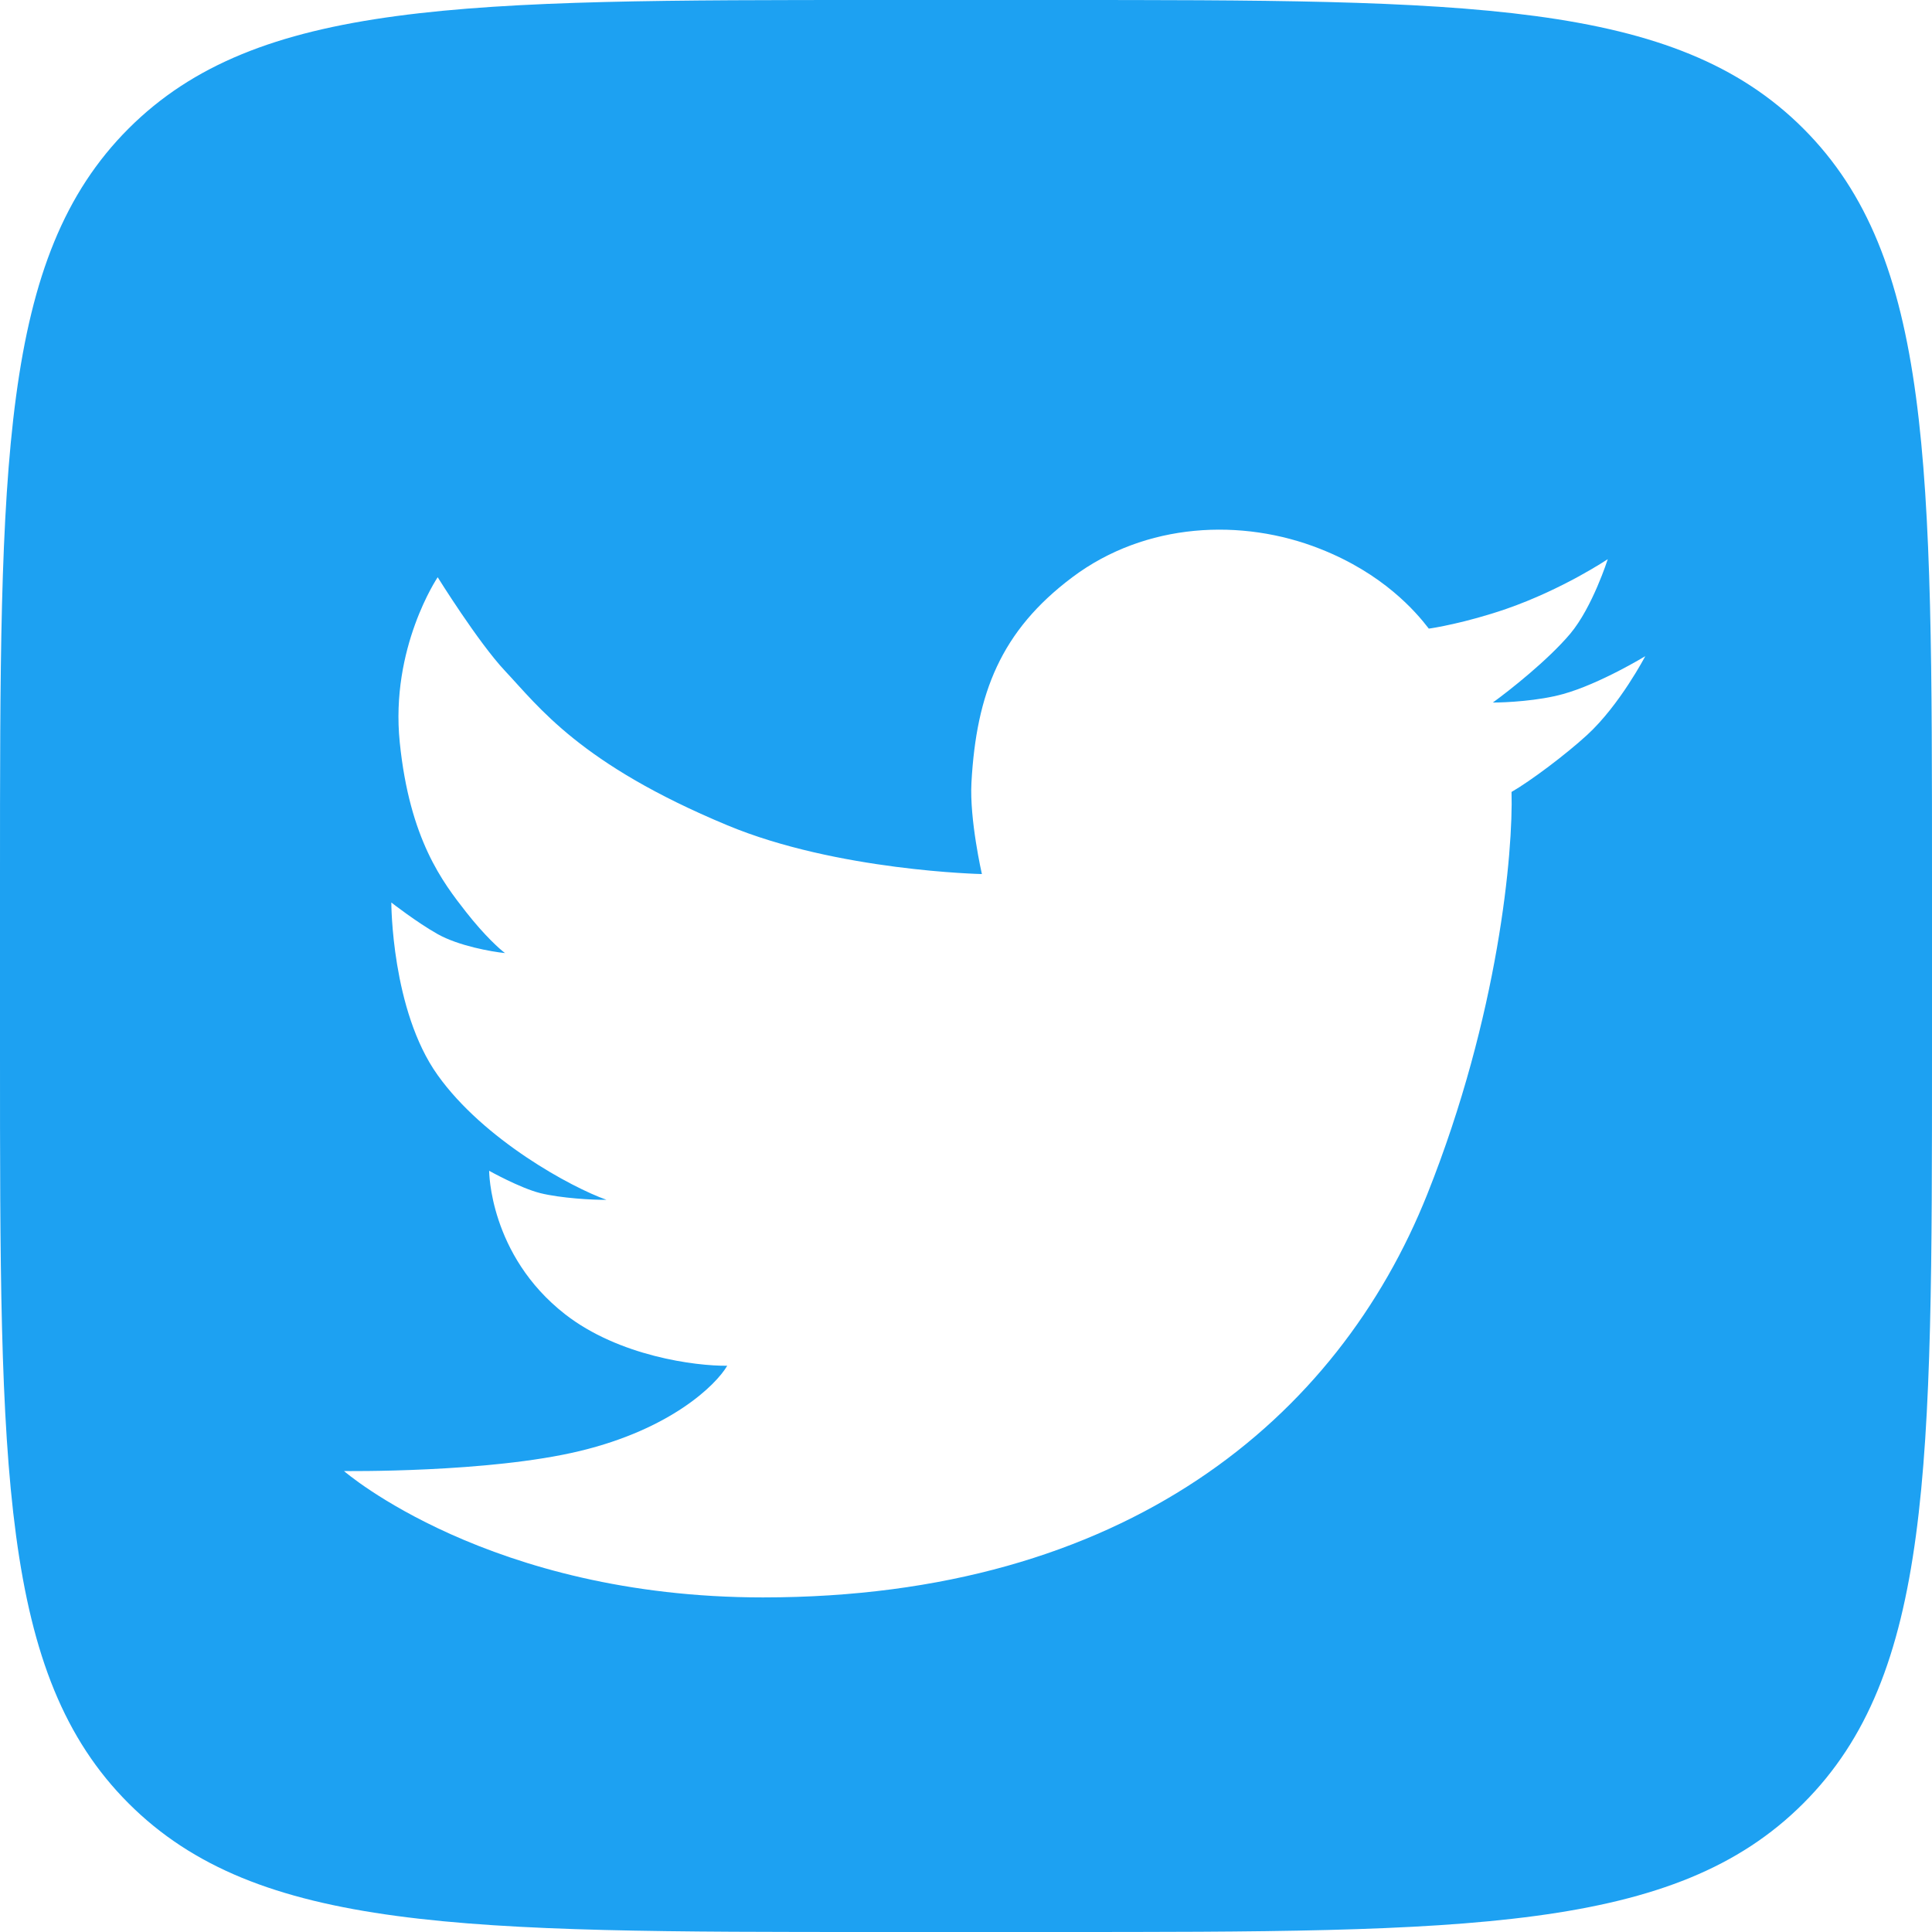
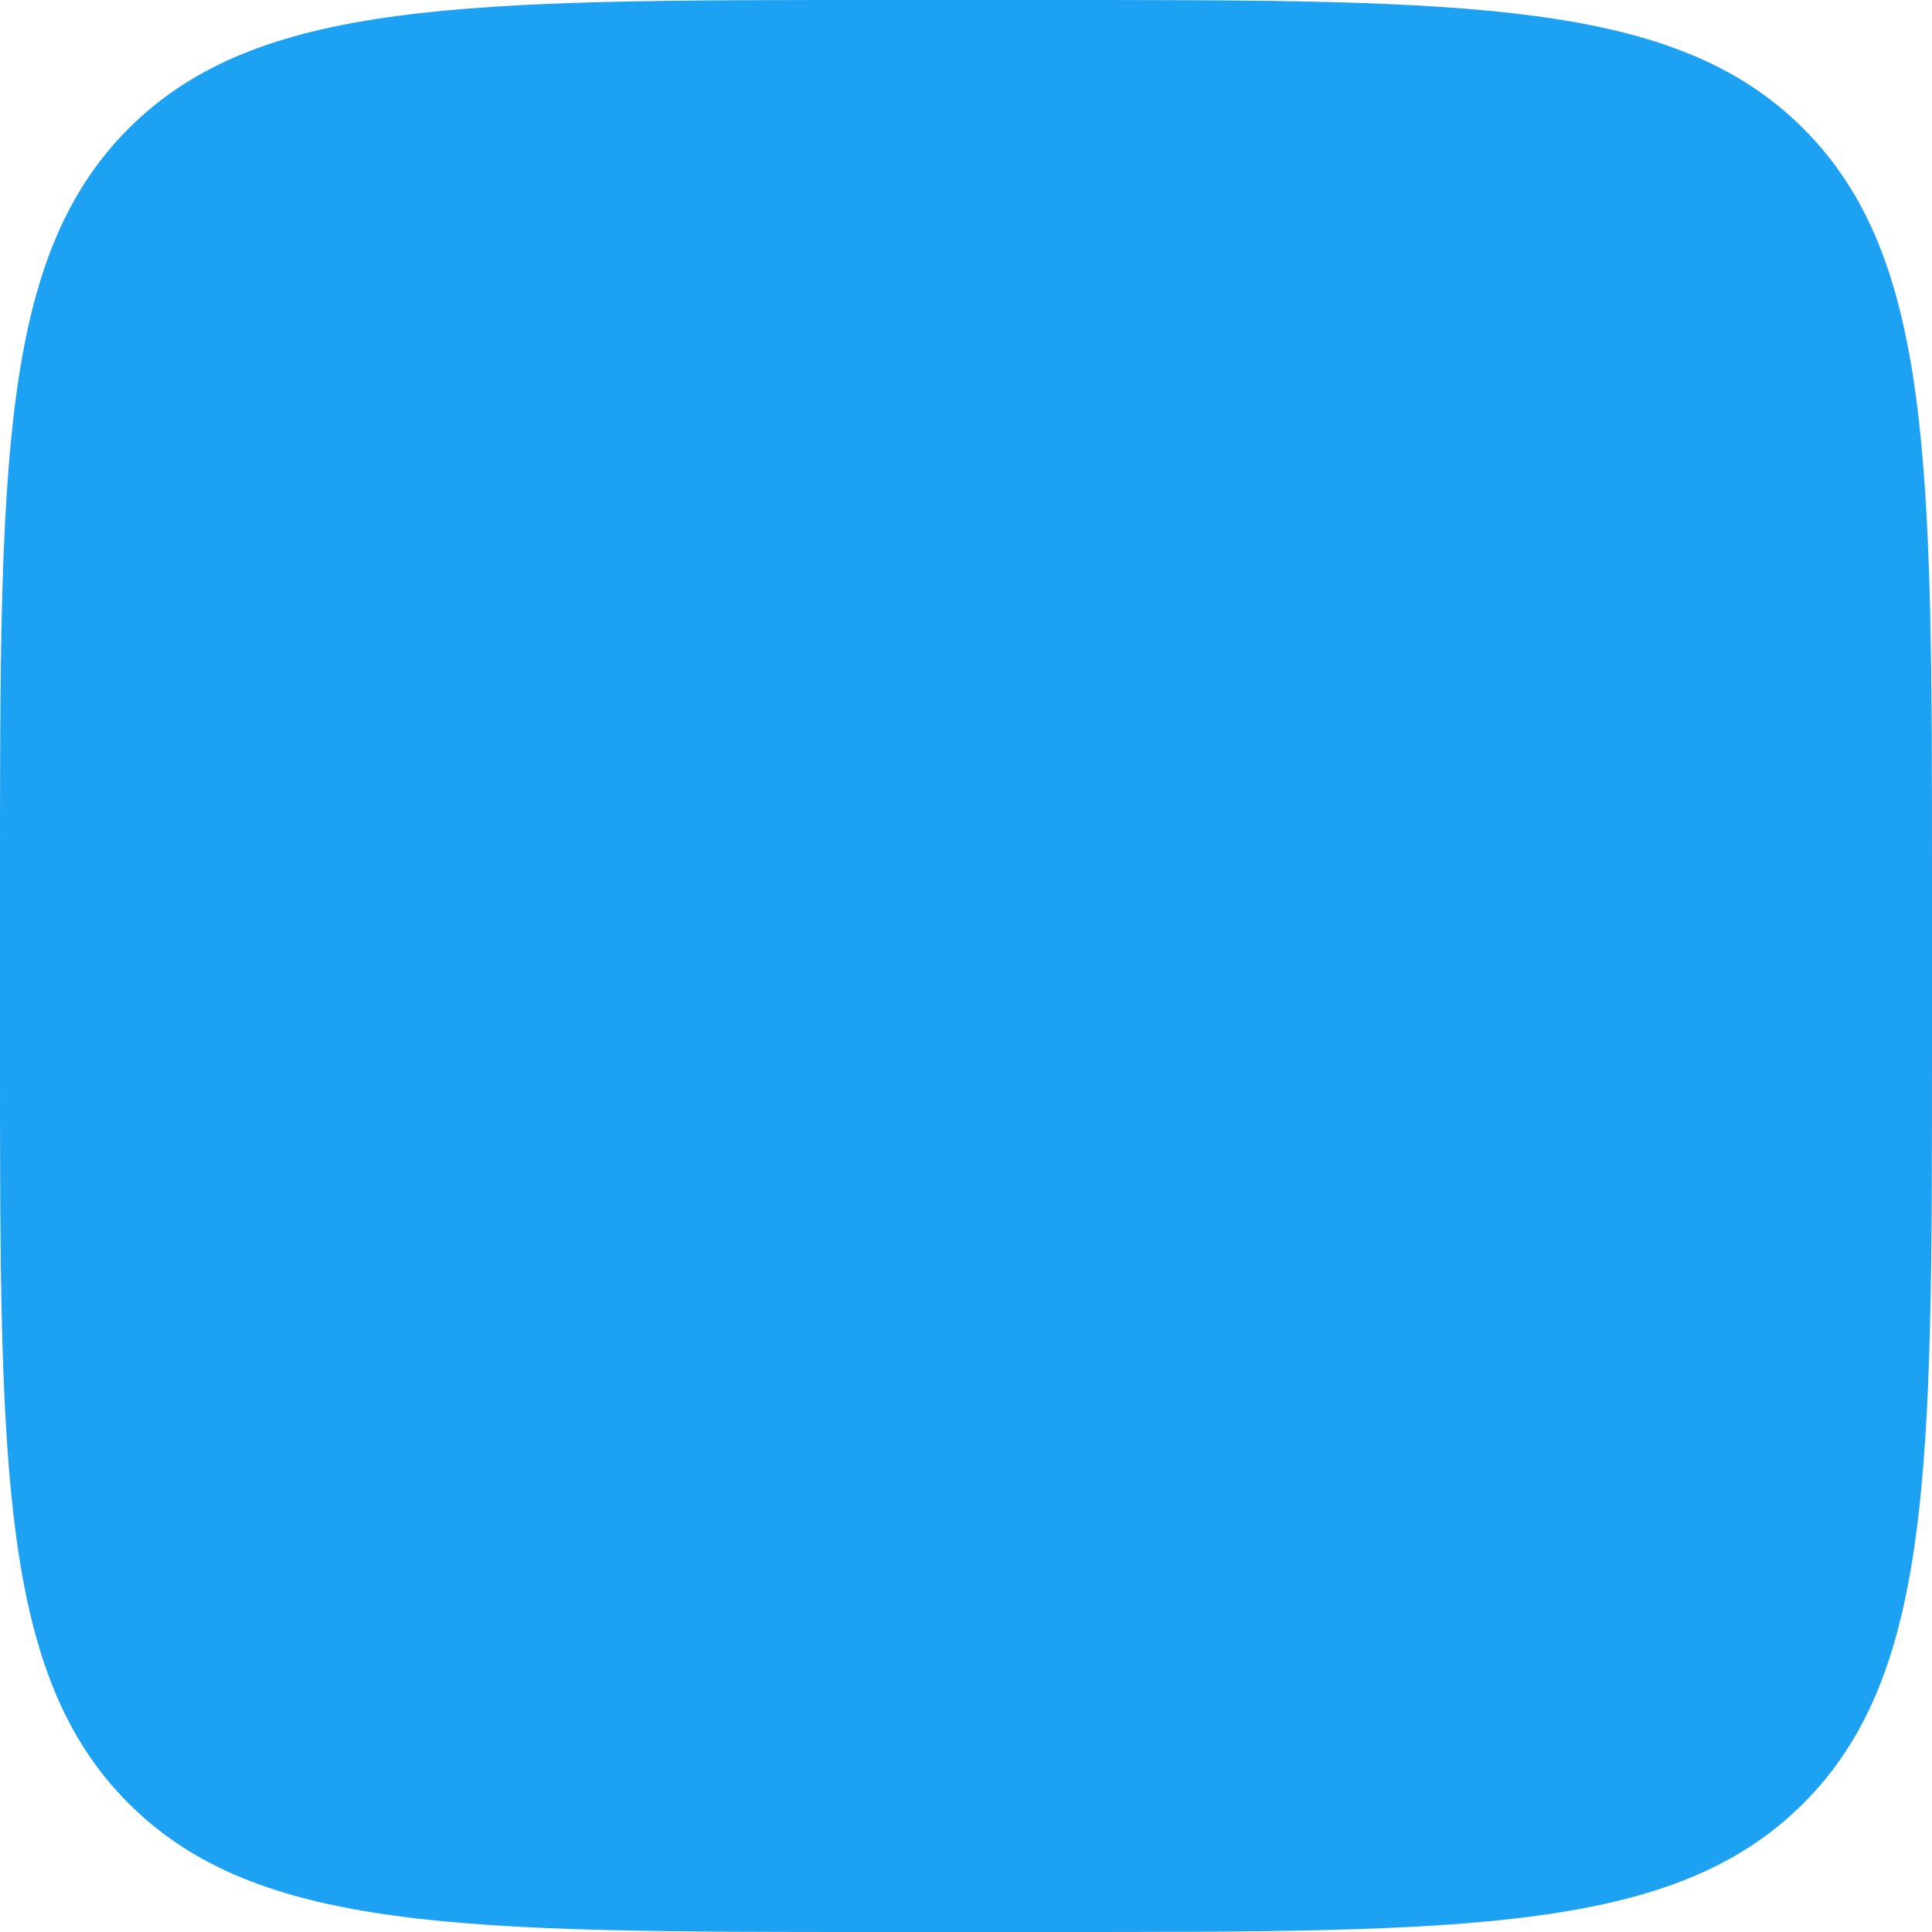
<svg xmlns="http://www.w3.org/2000/svg" width="22" height="22" viewBox="0 0 22 22" fill="none">
  <path d="M0 10C0 5.286 0 2.929 1.464 1.464C2.929 0 5.286 0 10 0H12C16.714 0 19.071 0 20.535 1.464C22 2.929 22 5.286 22 10V12C22 16.714 22 19.071 20.535 20.535C19.071 22 16.714 22 12 22H10C5.286 22 2.929 22 1.464 20.535C0 19.071 0 16.714 0 12V10Z" fill="#1DA1F2" />
  <g filter="url(#filter0_d_11545_162275)">
-     <path d="M17.88 6.217C17.626 6.518 17.187 6.864 16.999 7C17.15 7 17.521 6.981 17.8 6.903C18.218 6.787 18.735 6.472 18.735 6.472C18.735 6.472 18.446 7.026 18.074 7.368C17.834 7.589 17.428 7.894 17.212 8.018C17.232 8.694 17.068 10.555 16.253 12.598C15.234 15.152 12.813 17.19 8.688 17.19C5.57 17.19 3.917 15.751 3.917 15.751C3.917 15.751 5.566 15.773 6.602 15.523C7.638 15.274 8.153 14.772 8.281 14.552C7.921 14.556 7.048 14.444 6.434 13.965C5.57 13.29 5.57 12.332 5.57 12.332C5.57 12.332 5.921 12.528 6.151 12.586C6.381 12.644 6.765 12.666 6.905 12.662C6.509 12.522 5.511 11.982 4.984 11.243C4.456 10.505 4.456 9.277 4.456 9.277C4.456 9.277 4.744 9.502 4.984 9.637C5.223 9.771 5.595 9.837 5.751 9.853C5.691 9.809 5.518 9.654 5.307 9.385C5.044 9.049 4.665 8.563 4.552 7.453C4.442 6.375 4.984 5.573 4.984 5.573C4.984 5.573 5.444 6.313 5.751 6.64C6.135 7.047 6.602 7.698 8.281 8.397C9.529 8.918 11.181 8.953 11.181 8.953C11.181 8.953 11.039 8.333 11.062 7.912C11.118 6.894 11.397 6.184 12.211 5.573C13.047 4.946 14.144 4.899 15.03 5.249C15.75 5.532 16.12 5.963 16.27 6.158C16.304 6.155 16.69 6.093 17.151 5.934C17.8 5.709 18.308 5.367 18.308 5.367C18.308 5.367 18.134 5.915 17.88 6.217Z" fill="white" />
-   </g>
+     </g>
  <defs>
    <filter id="filter0_d_11545_162275" x="1.917" y="4.031" width="18.818" height="16.159" filterUnits="userSpaceOnUse" color-interpolation-filters="sRGB">
      <feFlood flood-opacity="0" result="BackgroundImageFix" />
      <feColorMatrix in="SourceAlpha" type="matrix" values="0 0 0 0 0 0 0 0 0 0 0 0 0 0 0 0 0 0 127 0" result="hardAlpha" />
      <feOffset dy="1" />
      <feGaussianBlur stdDeviation="1" />
      <feColorMatrix type="matrix" values="0 0 0 0 0 0 0 0 0 0 0 0 0 0 0 0 0 0 0.1 0" />
      <feBlend mode="normal" in2="BackgroundImageFix" result="effect1_dropShadow_11545_162275" />
      <feBlend mode="normal" in="SourceGraphic" in2="effect1_dropShadow_11545_162275" result="shape" />
    </filter>
  </defs>
</svg>